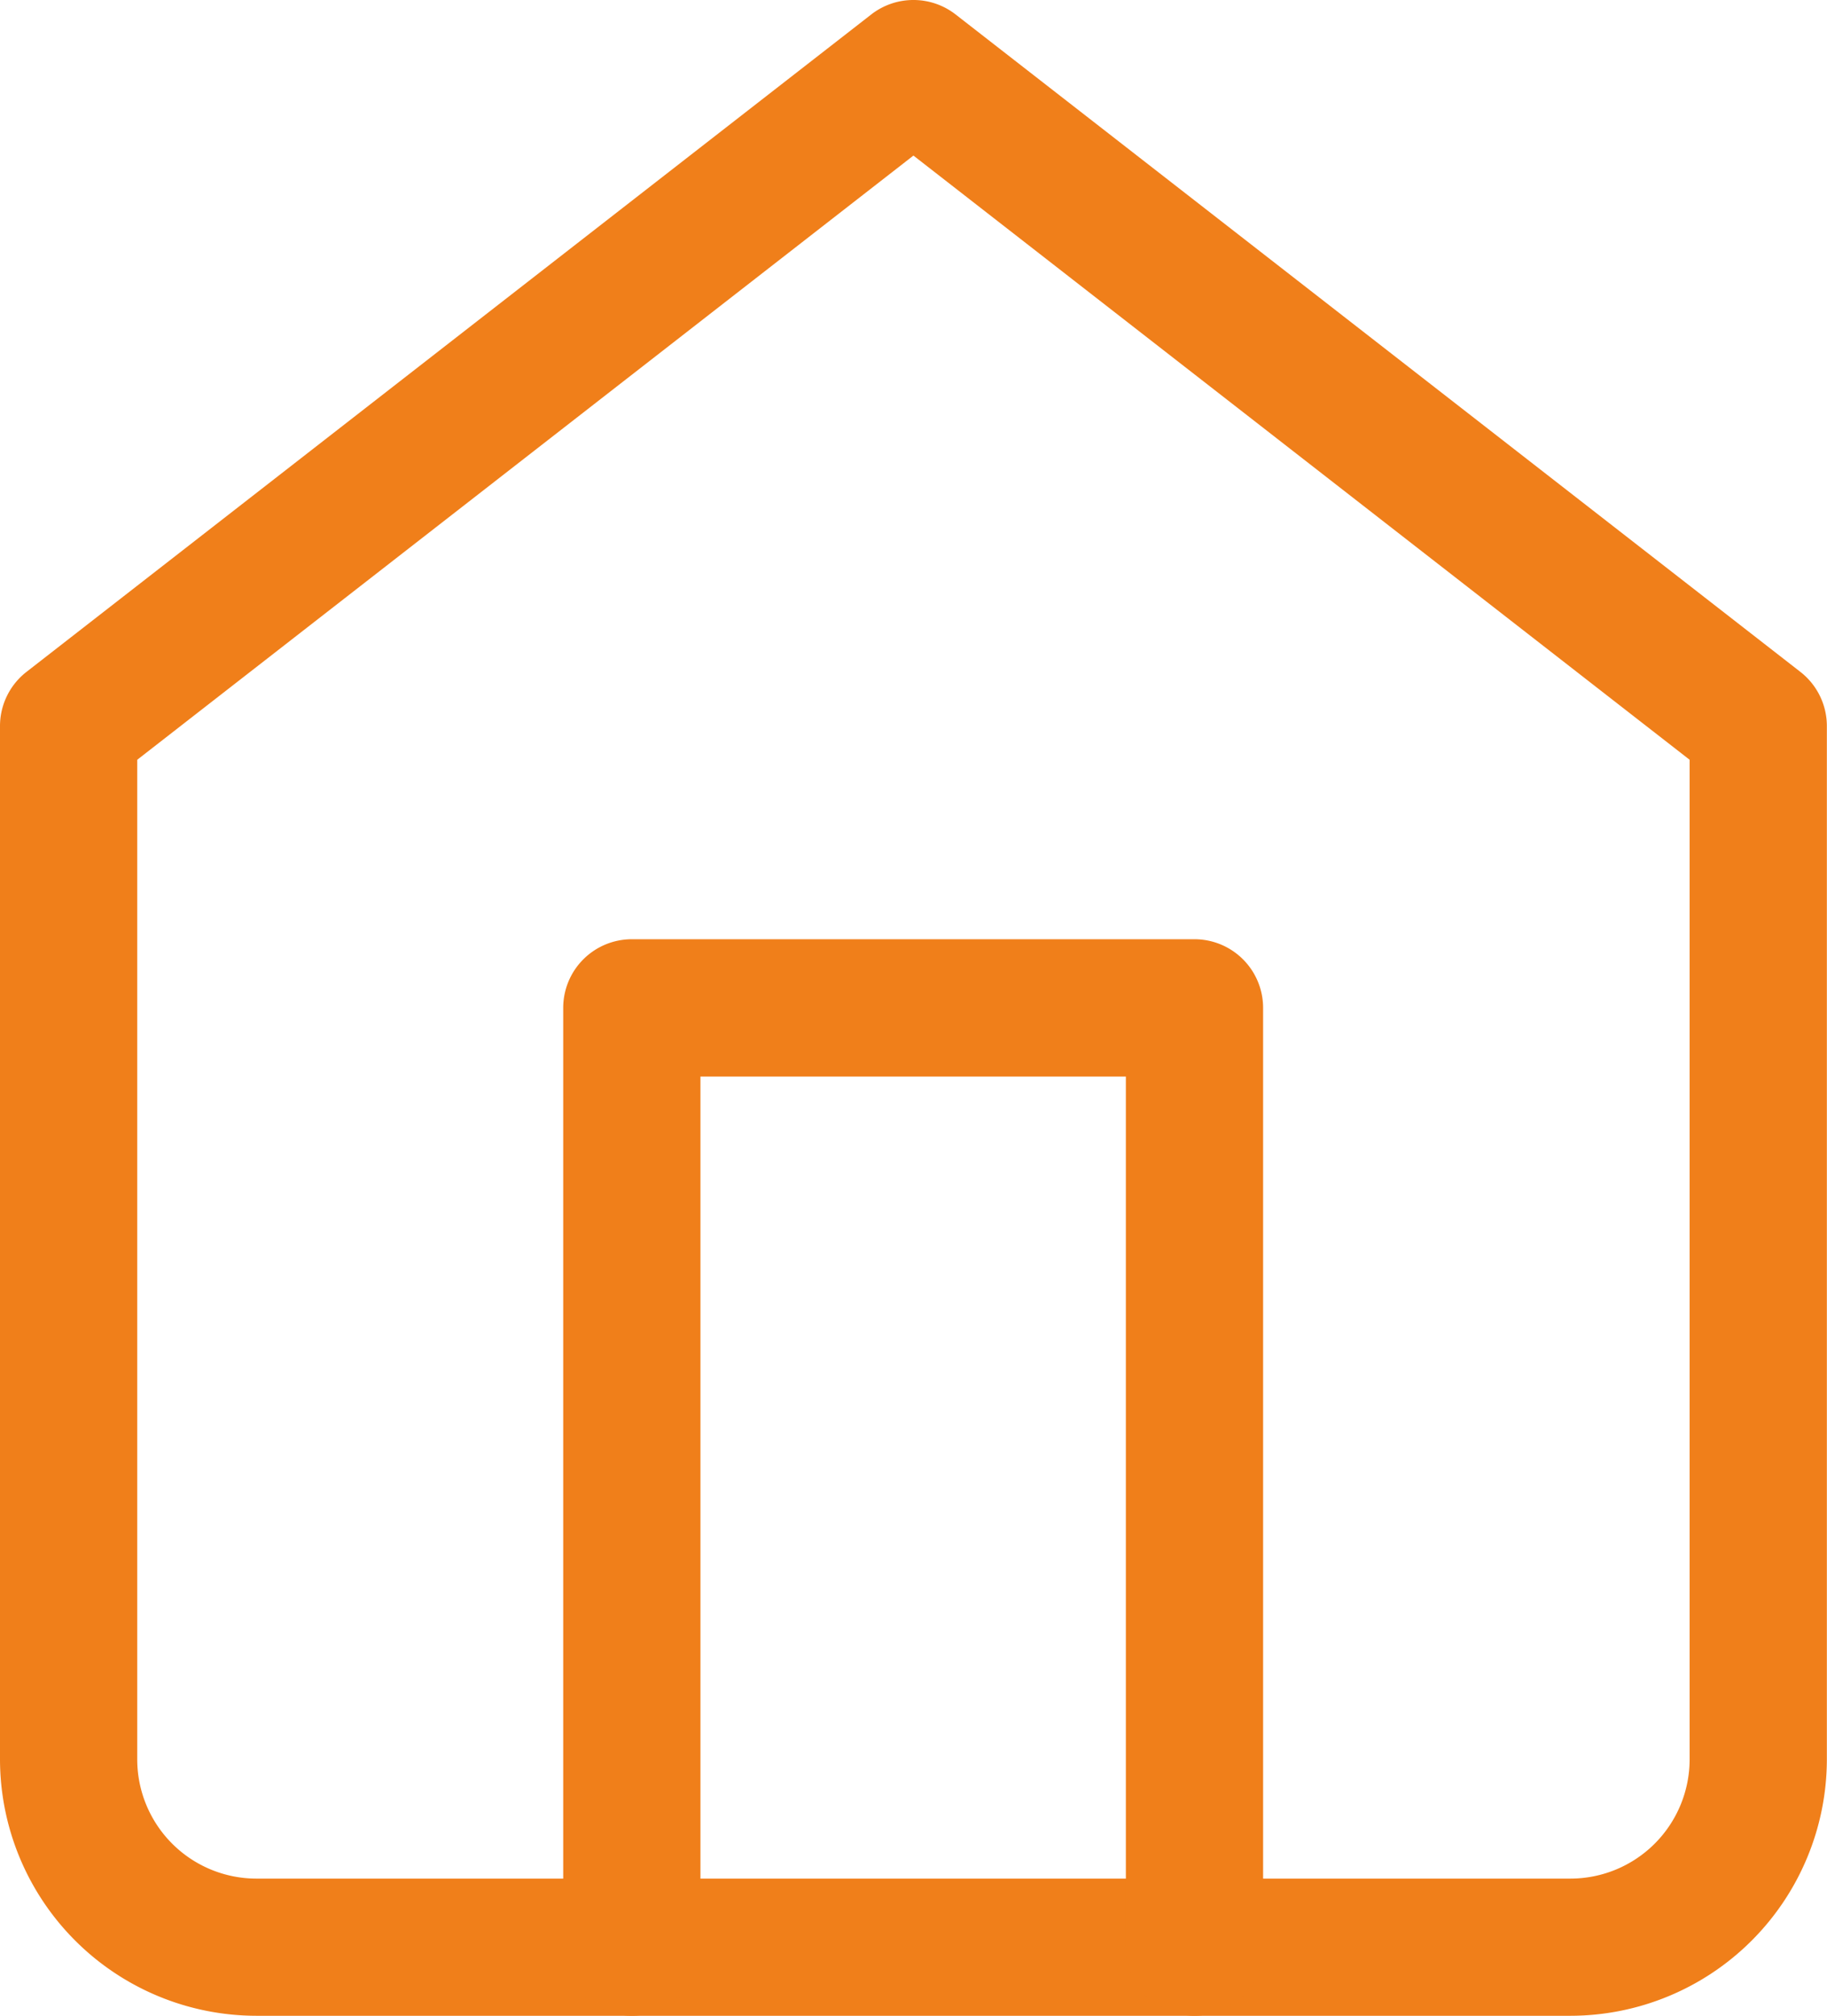
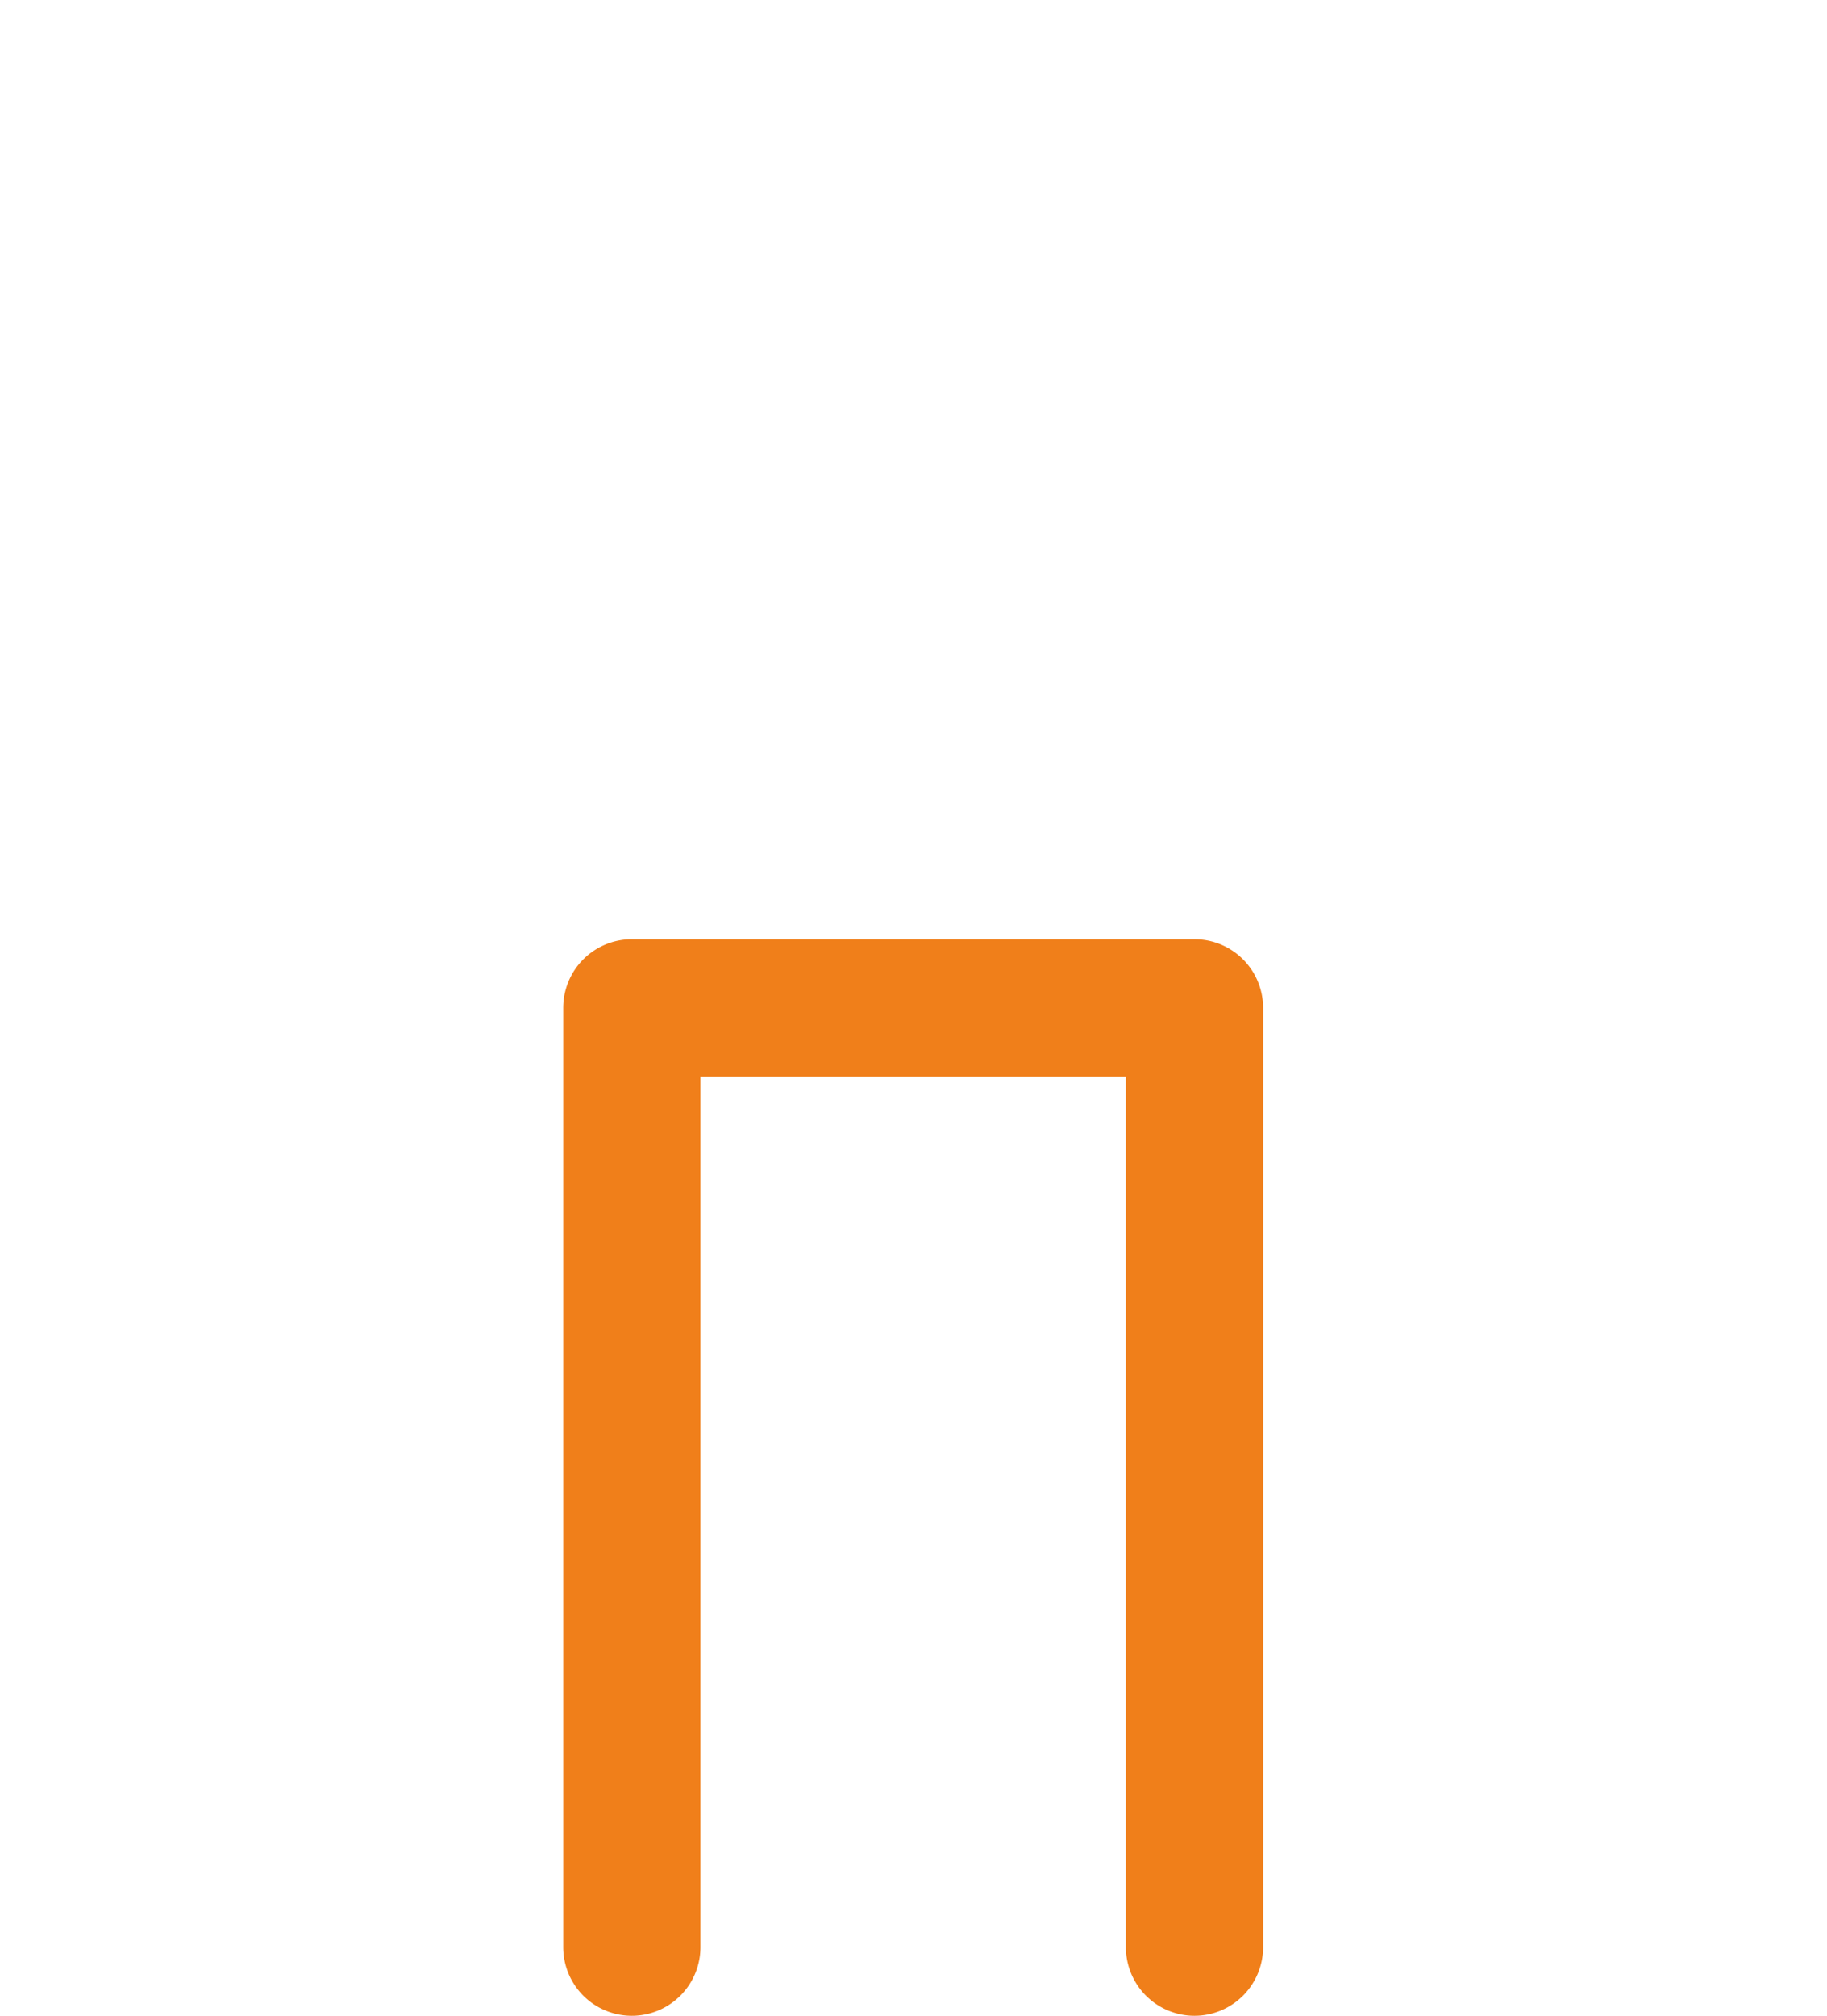
<svg xmlns="http://www.w3.org/2000/svg" width="13.313" height="14.681" viewBox="0 0 13.313 14.681">
  <g id="Icon_feather-home" data-name="Icon feather-home" transform="translate(-4 -2.5)">
-     <path id="パス_19247" data-name="パス 19247" d="M10.656,2.5a.5.5,0,0,1,.307.105l6.156,4.788a.5.5,0,0,1,.193.395v7.524a1.87,1.87,0,0,1-1.868,1.868H5.868A1.87,1.87,0,0,1,4,15.312V7.788a.5.5,0,0,1,.193-.395l6.156-4.788A.5.5,0,0,1,10.656,2.5Zm5.656,5.533-5.656-4.4L5,8.033v7.28a.869.869,0,0,0,.868.868h9.576a.869.869,0,0,0,.868-.868Z" fill="#f07f1a" />
    <path id="パス_19248" data-name="パス 19248" d="M17.6,25.34a.5.5,0,0,1-.5-.5V18.5H14v6.34a.5.5,0,0,1-1,0V18a.5.5,0,0,1,.5-.5h4.1a.5.5,0,0,1,.5.5v6.84A.5.5,0,0,1,17.6,25.34Z" transform="translate(-4.896 -8.16)" fill="#f07f1a" />
  </g>
</svg>